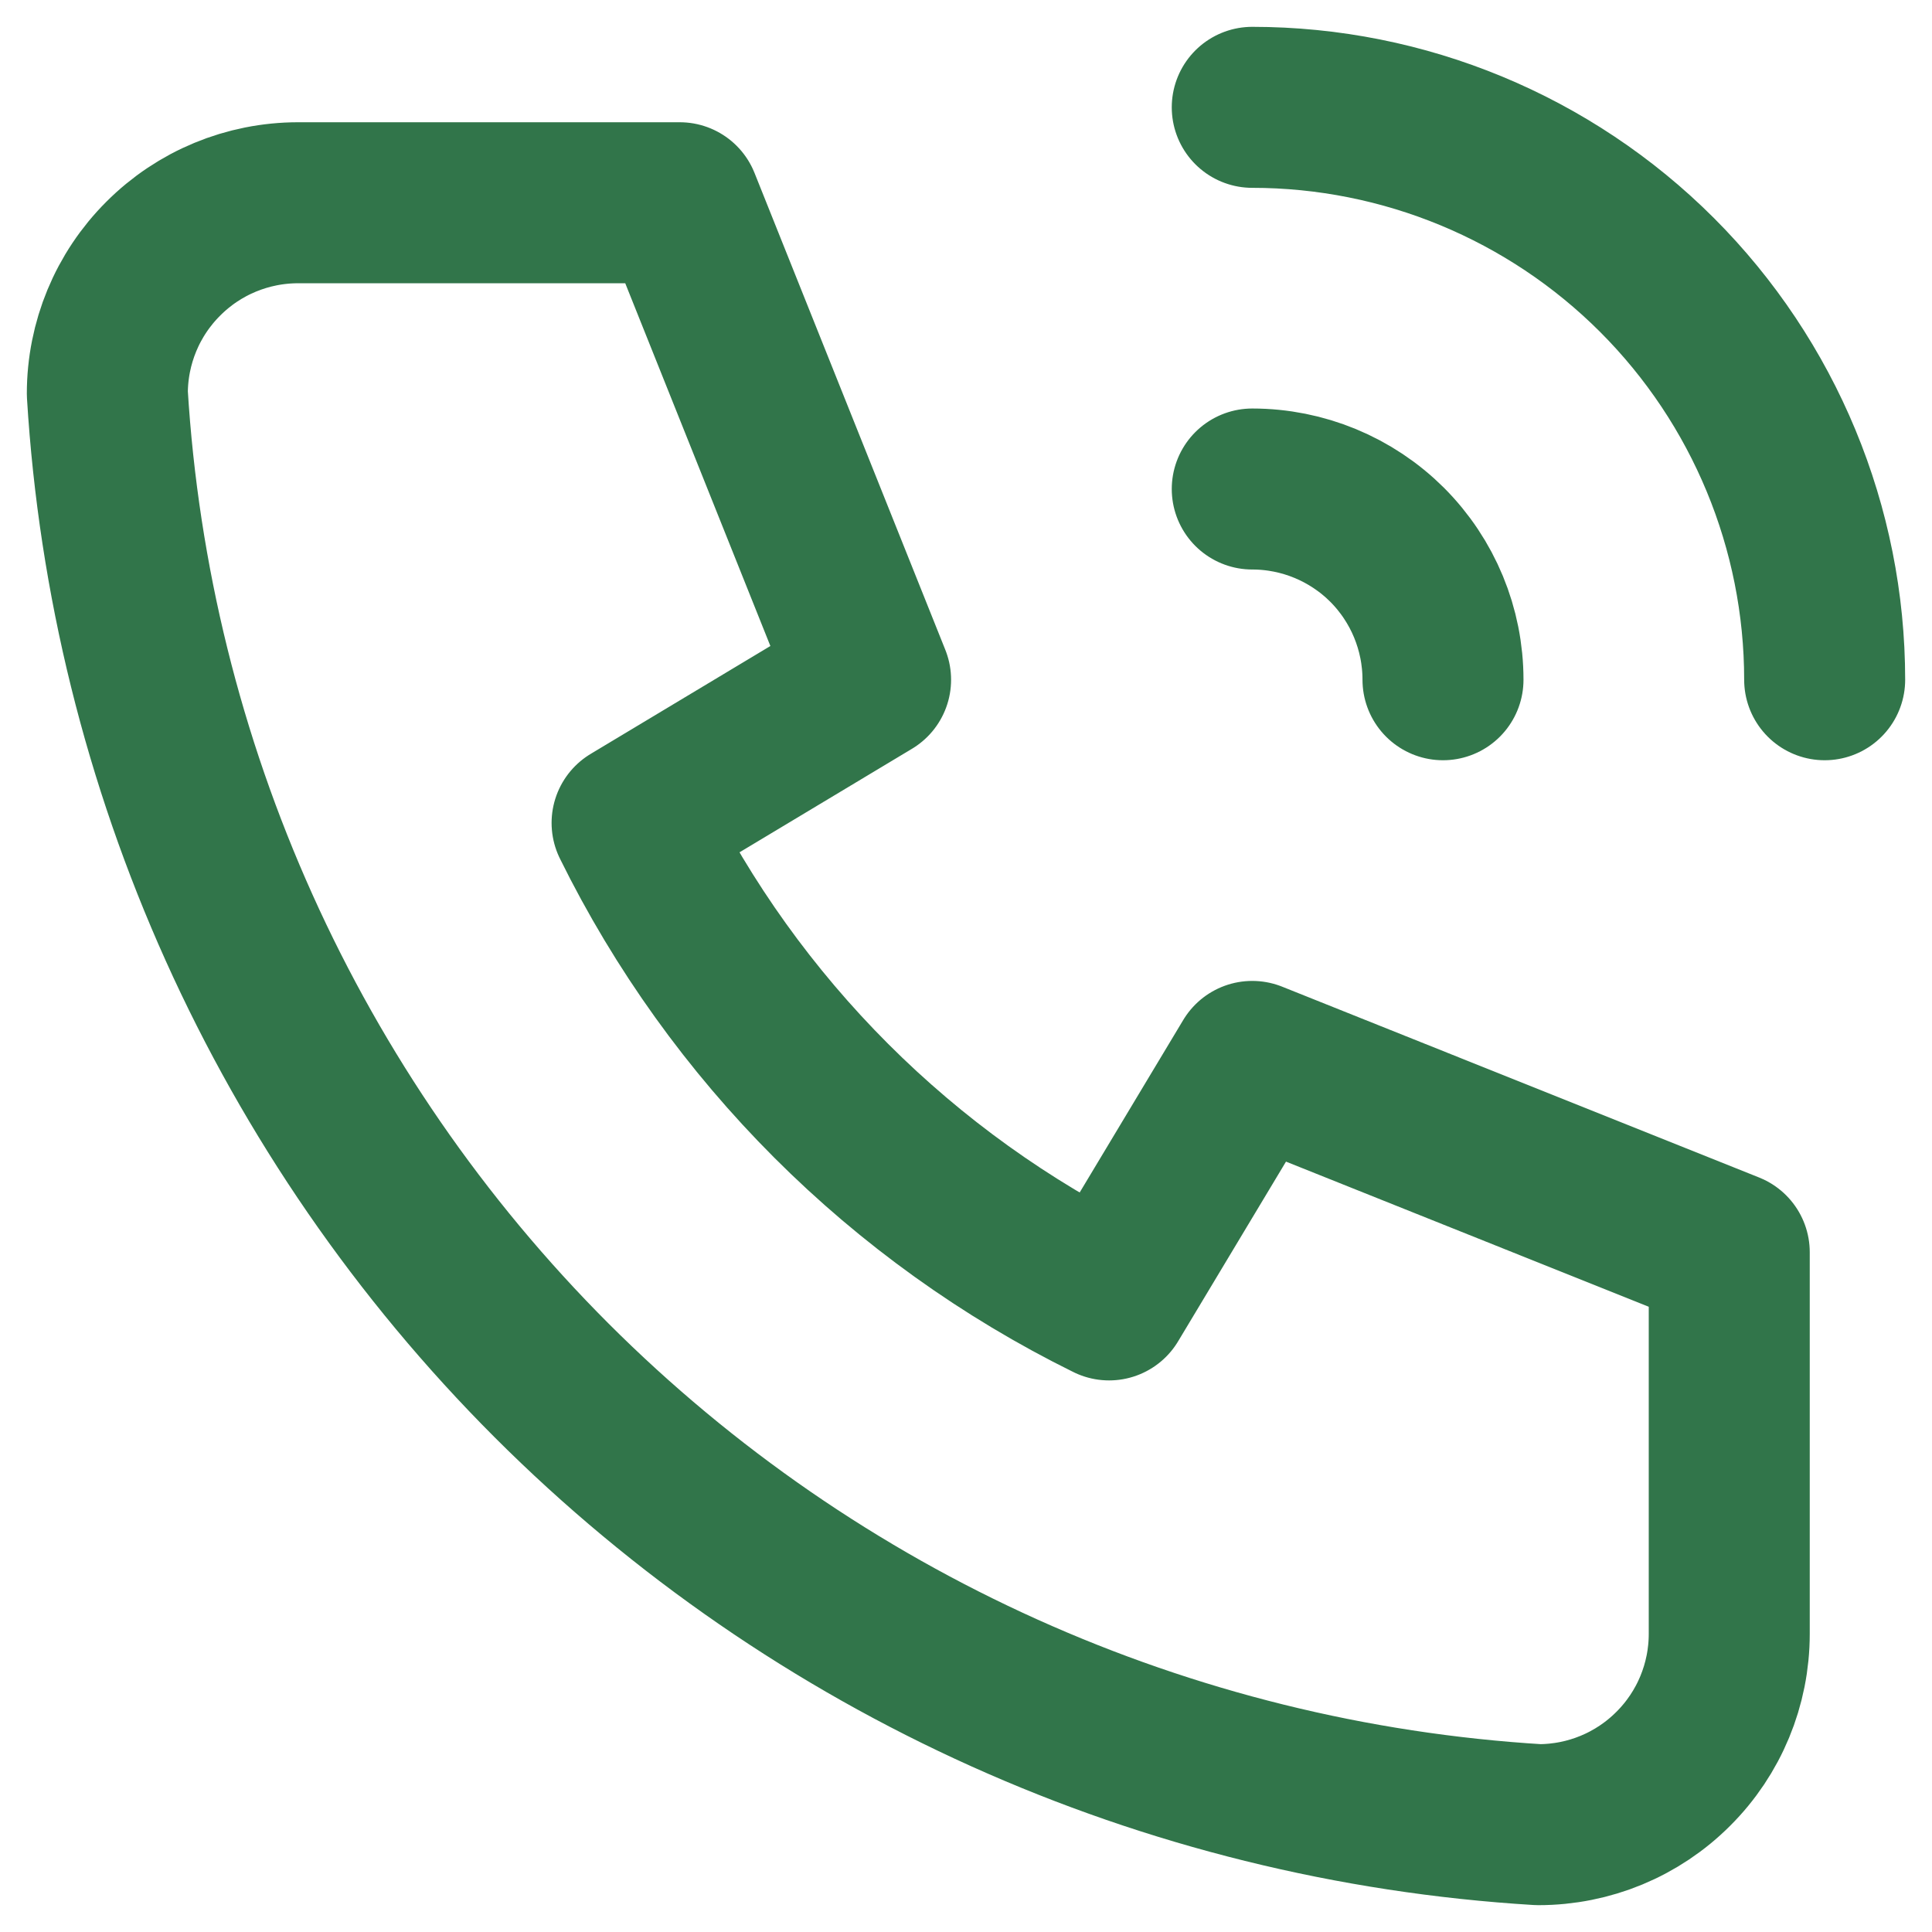
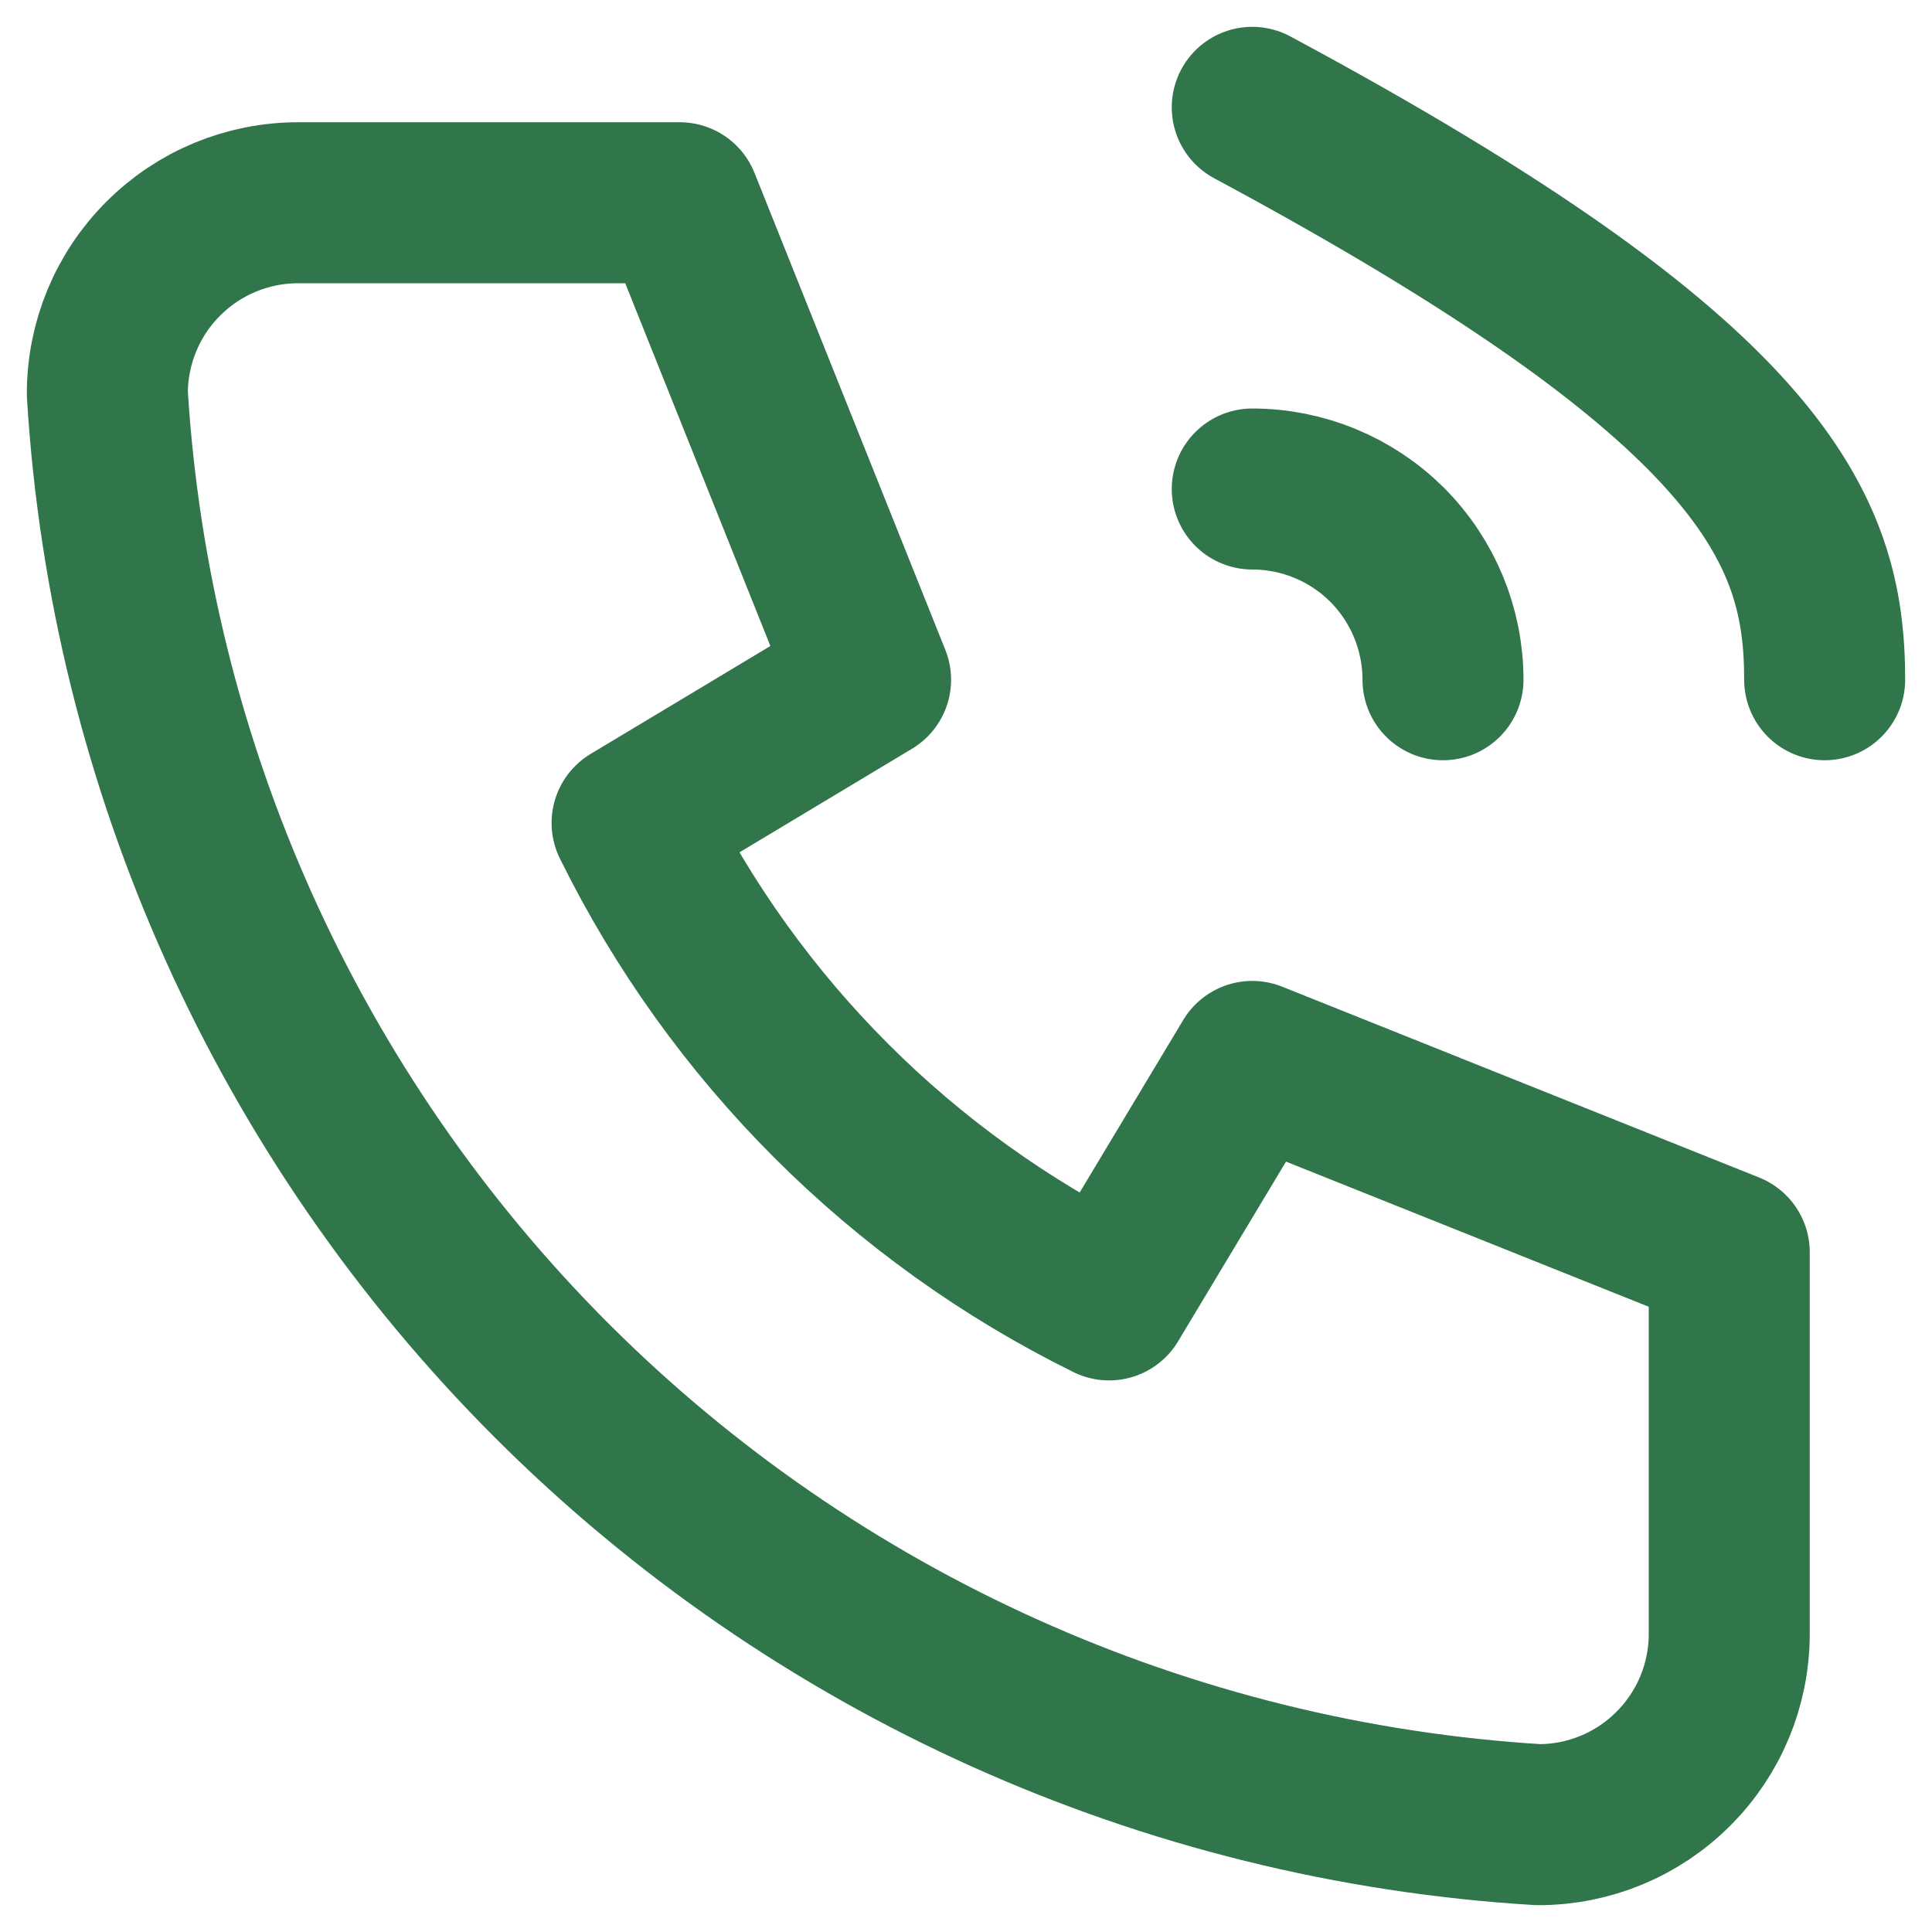
<svg xmlns="http://www.w3.org/2000/svg" width="18" height="18" viewBox="0 0 18 18" fill="none">
-   <path d="M11.667 4.556C12.138 4.556 12.59 4.743 12.924 5.076C13.257 5.41 13.444 5.862 13.444 6.333M11.667 1C13.081 1 14.438 1.562 15.438 2.562C16.438 3.562 17 4.919 17 6.333M2.778 1.889H6.333L8.111 6.333L5.889 7.667C6.841 9.597 8.403 11.159 10.333 12.111L11.667 9.889L16.111 11.667V15.222C16.111 15.694 15.924 16.146 15.59 16.479C15.257 16.813 14.805 17 14.333 17C10.866 16.789 7.596 15.317 5.139 12.861C2.683 10.404 1.211 7.134 1 3.667C1 3.195 1.187 2.743 1.521 2.41C1.854 2.076 2.306 1.889 2.778 1.889Z" stroke="#31754A" stroke-width="1.5" stroke-linecap="round" stroke-linejoin="round" />
+   <path d="M11.667 4.556C12.138 4.556 12.59 4.743 12.924 5.076C13.257 5.41 13.444 5.862 13.444 6.333M11.667 1C16.438 3.562 17 4.919 17 6.333M2.778 1.889H6.333L8.111 6.333L5.889 7.667C6.841 9.597 8.403 11.159 10.333 12.111L11.667 9.889L16.111 11.667V15.222C16.111 15.694 15.924 16.146 15.59 16.479C15.257 16.813 14.805 17 14.333 17C10.866 16.789 7.596 15.317 5.139 12.861C2.683 10.404 1.211 7.134 1 3.667C1 3.195 1.187 2.743 1.521 2.41C1.854 2.076 2.306 1.889 2.778 1.889Z" stroke="#31754A" stroke-width="1.5" stroke-linecap="round" stroke-linejoin="round" />
</svg>